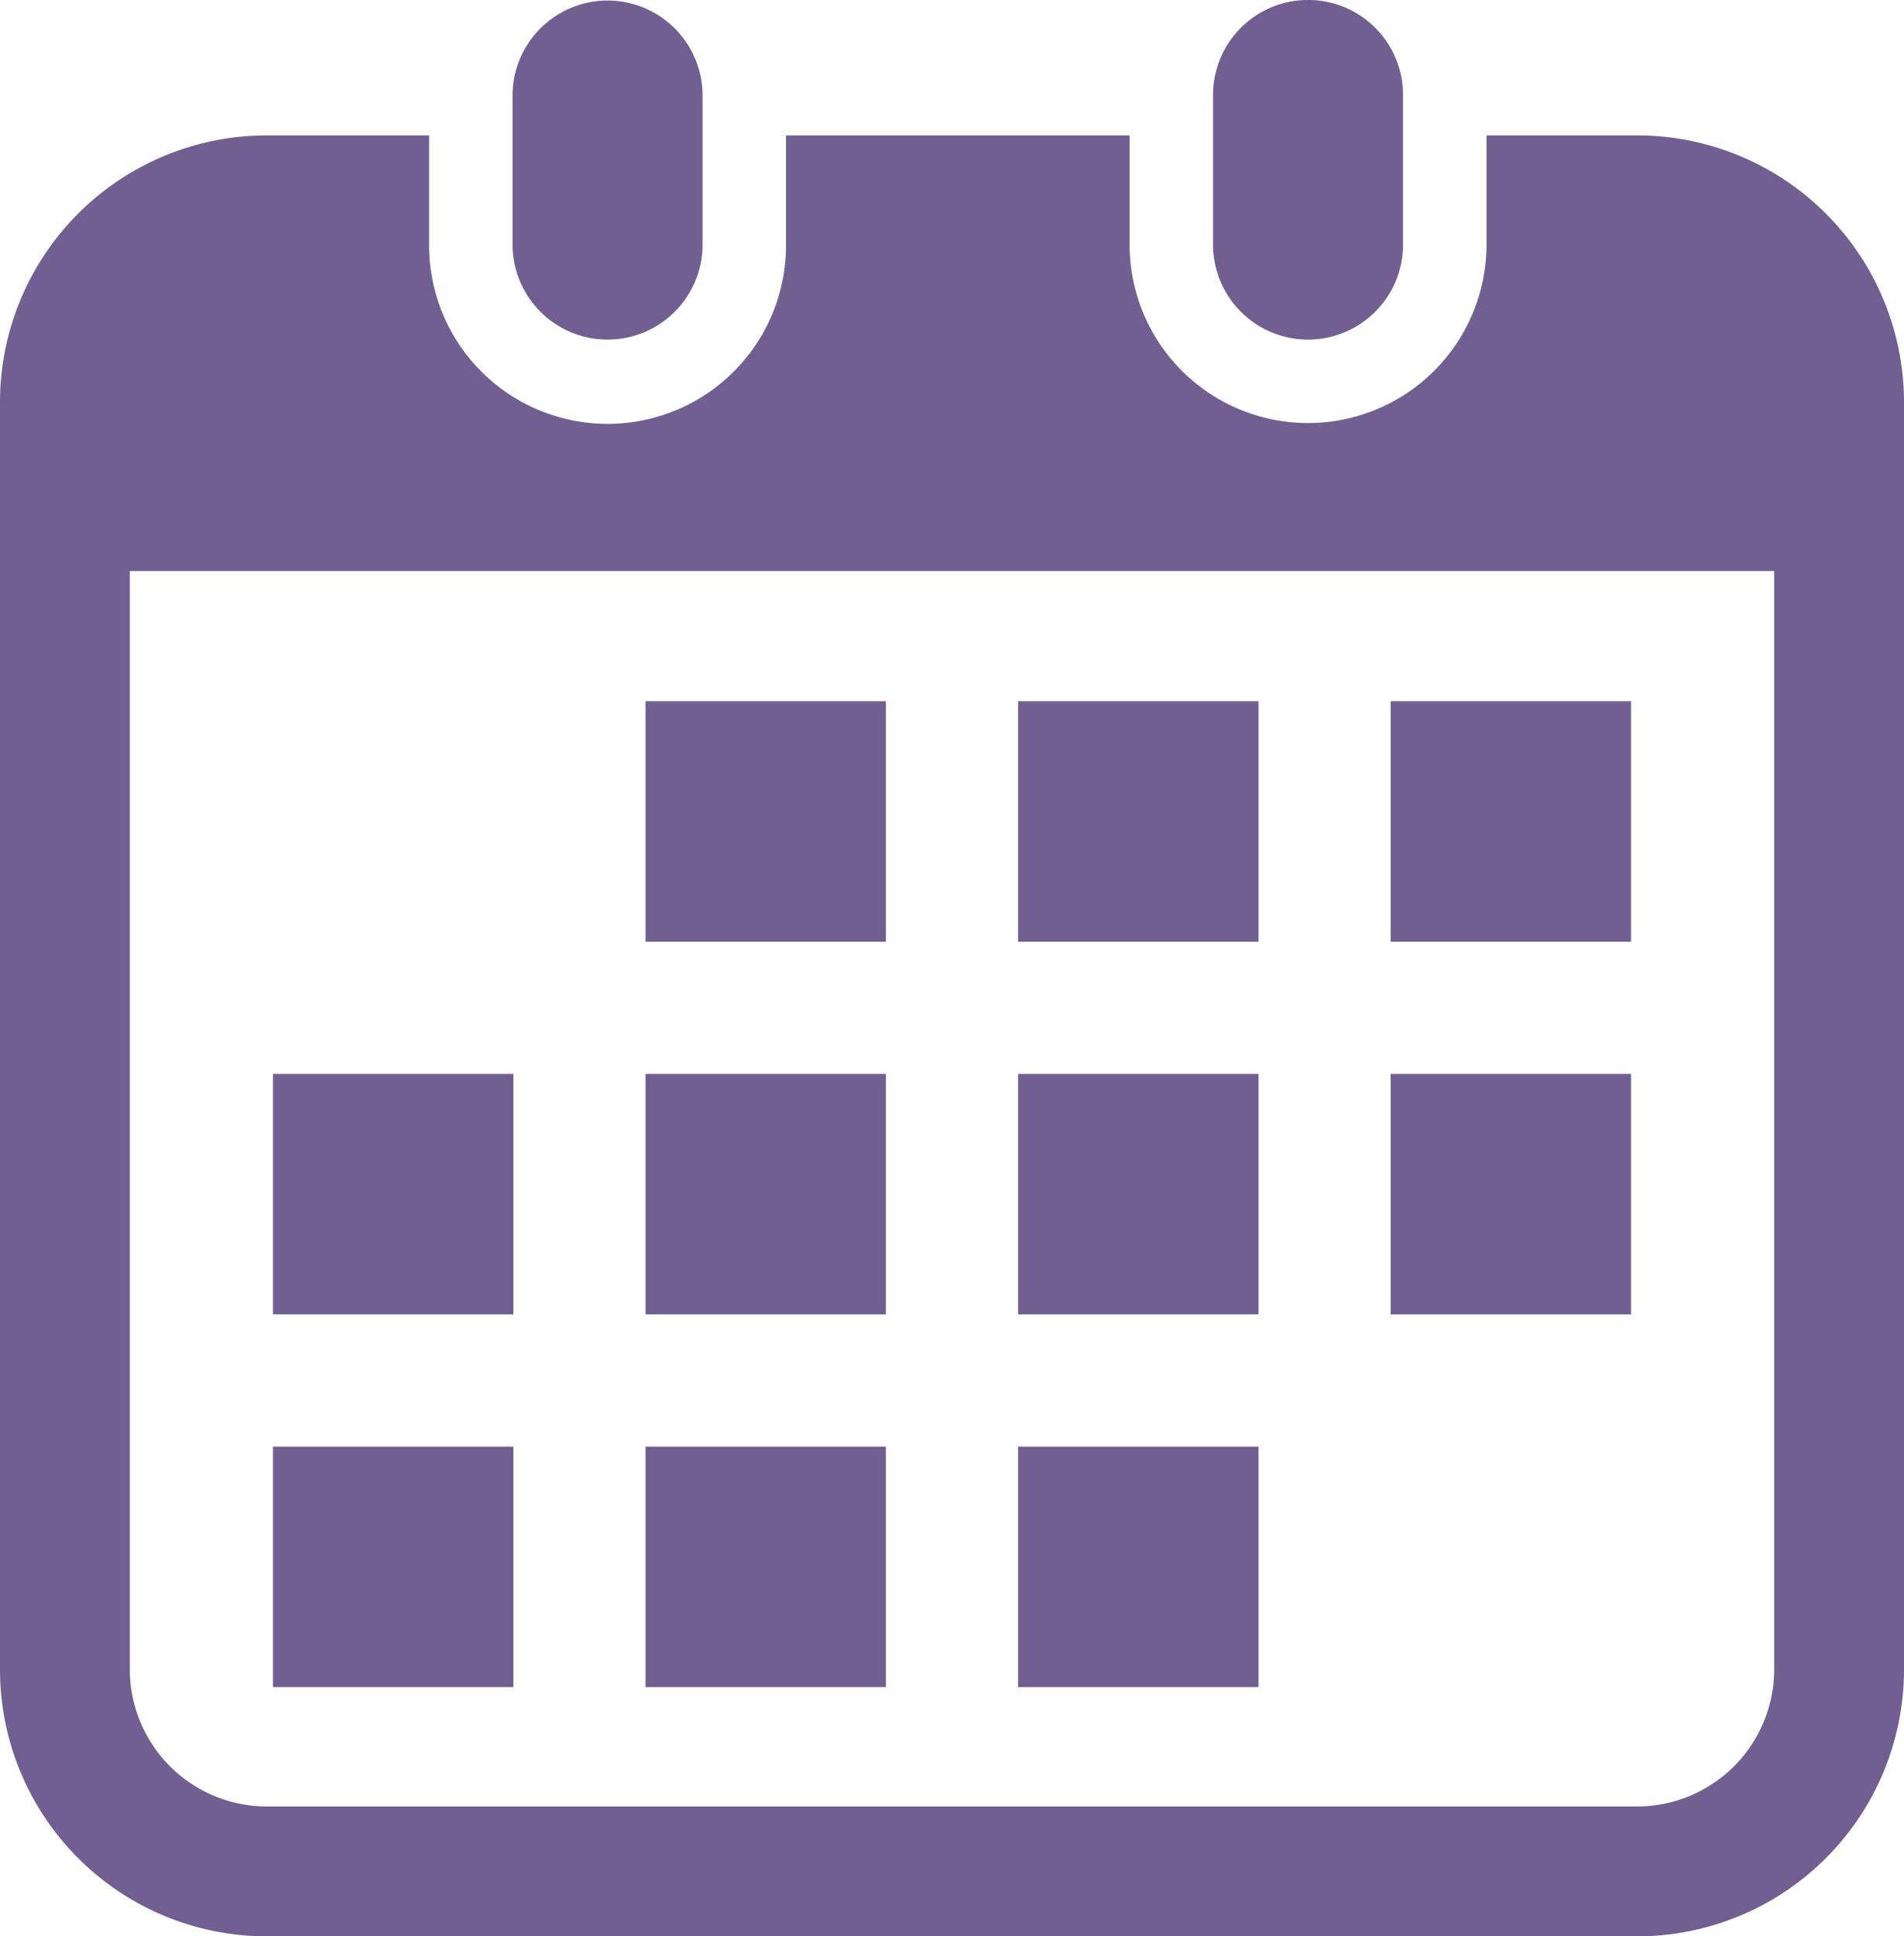
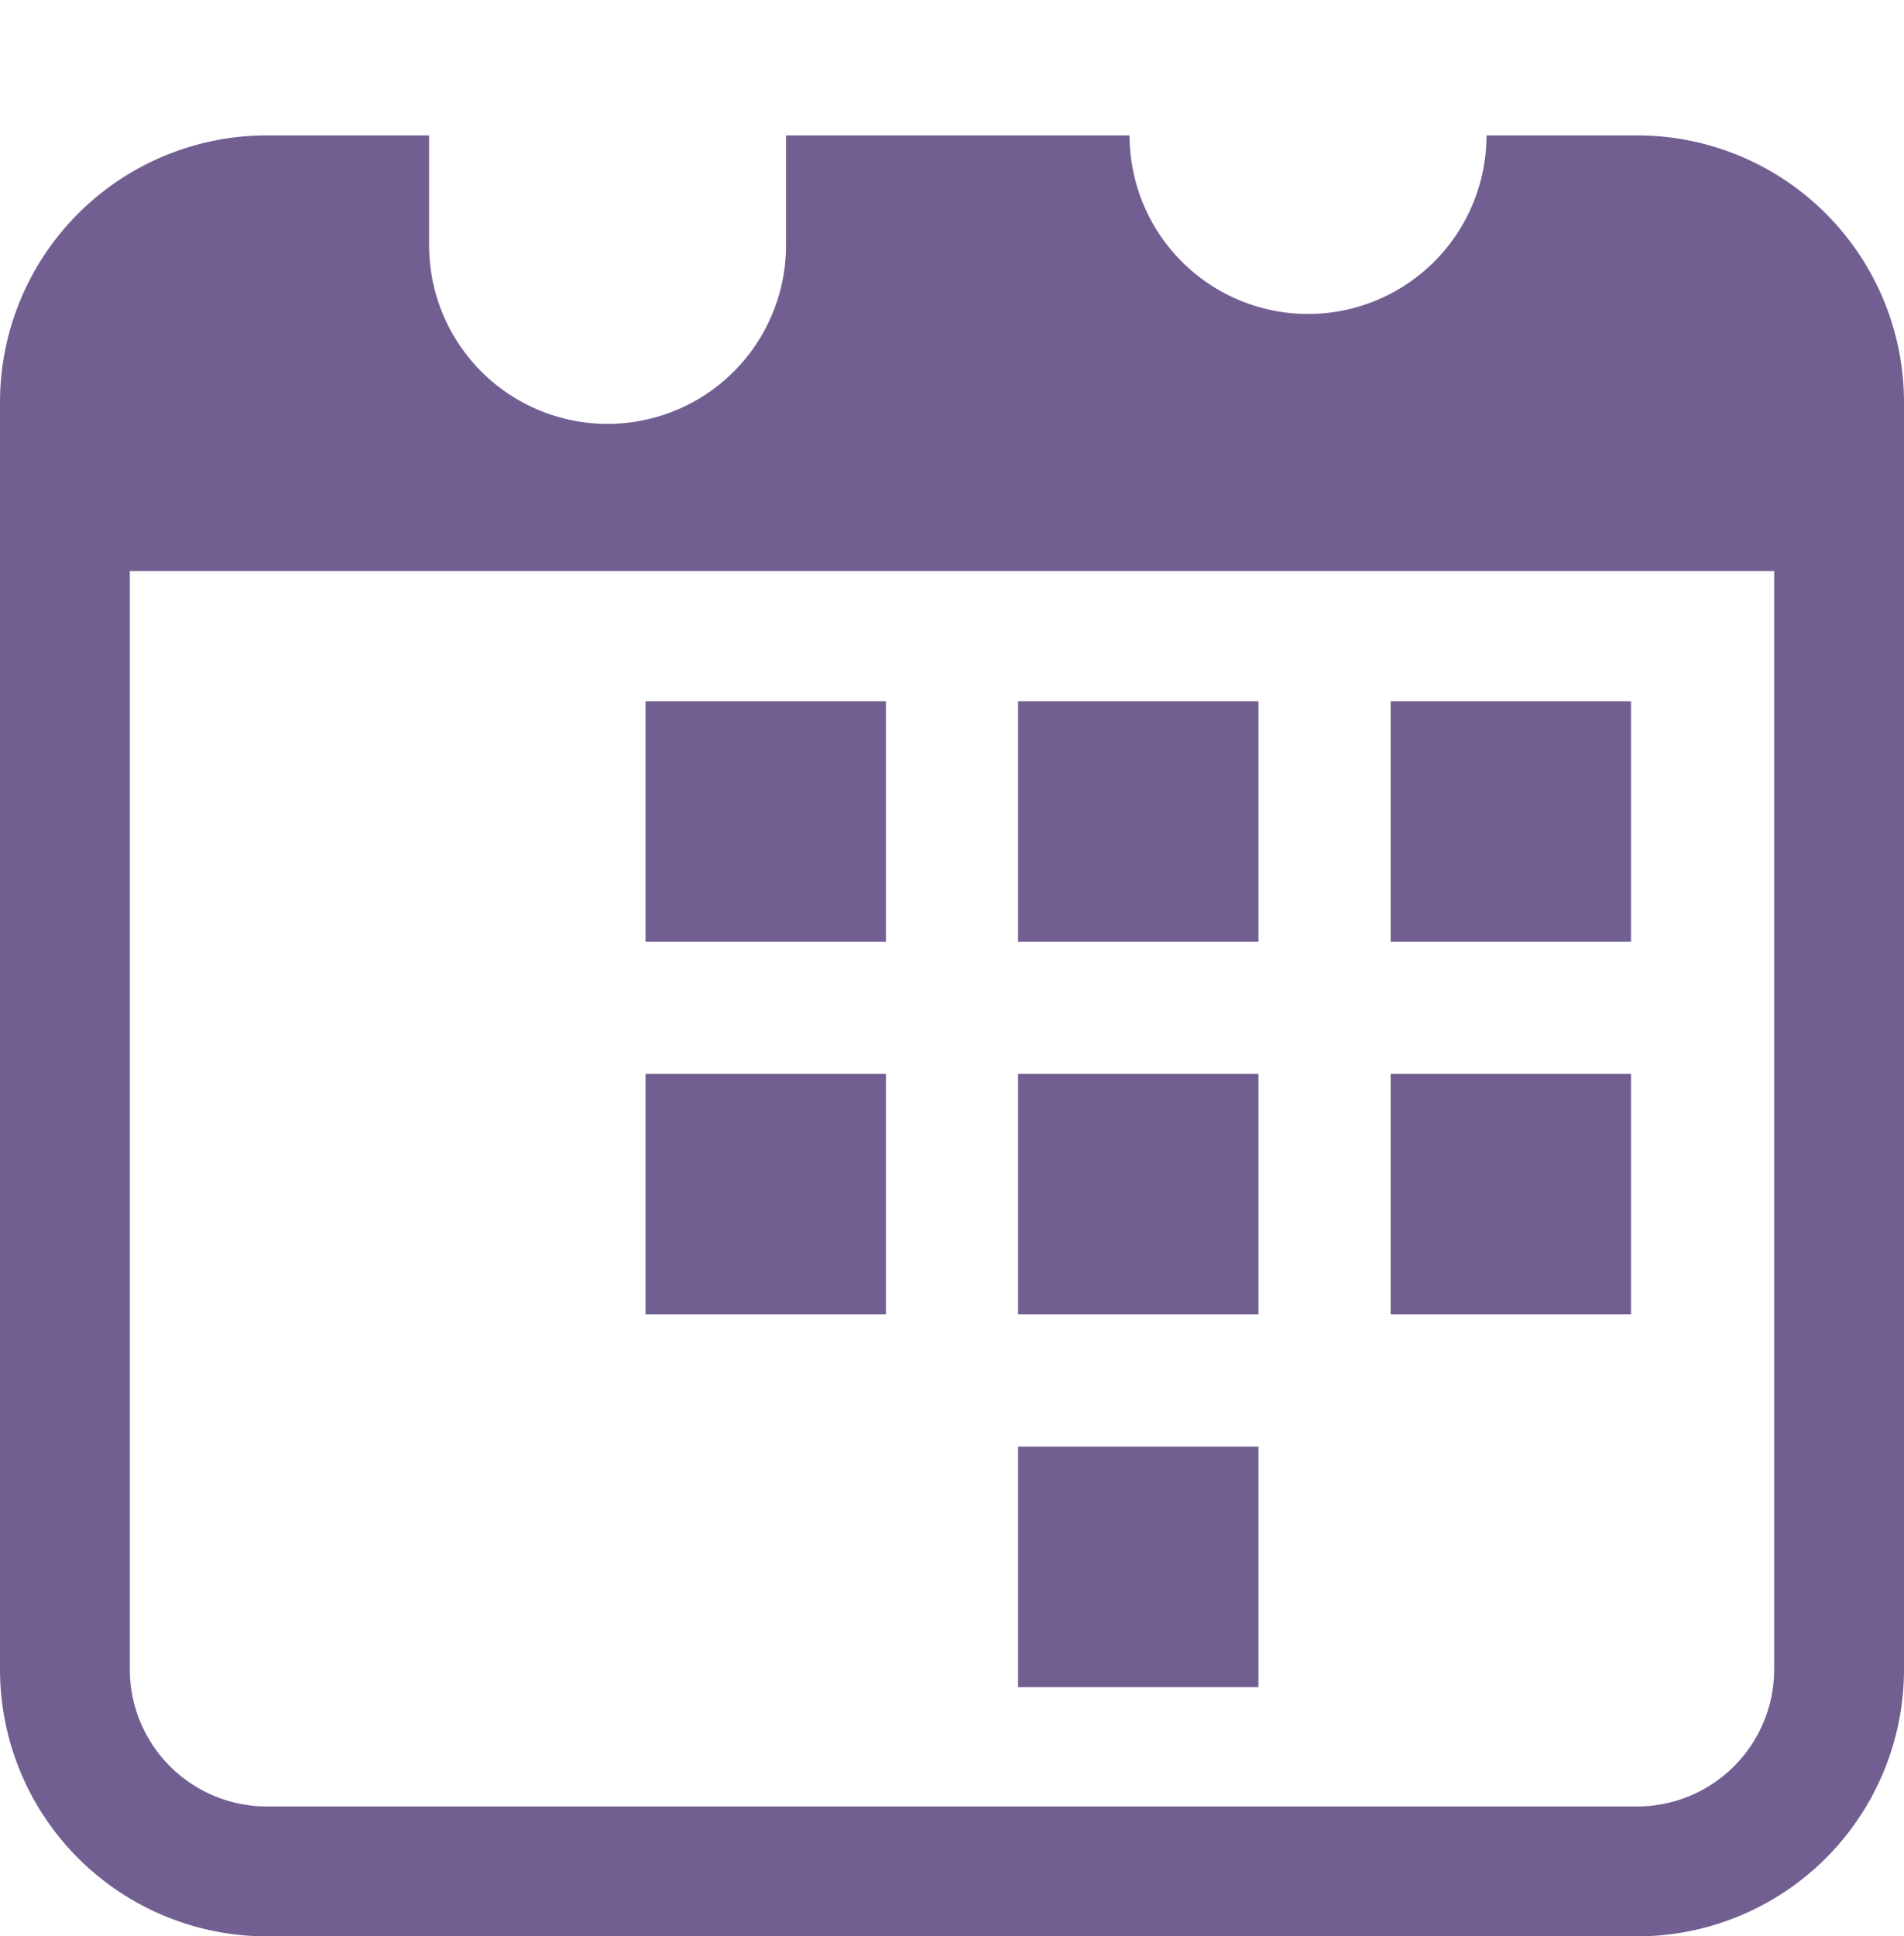
<svg xmlns="http://www.w3.org/2000/svg" width="503.65" height="512" viewBox="0 0 503.65 512">
  <defs>
    <style>.cls-1{fill:#725f92;}</style>
  </defs>
  <g id="レイヤー_2" data-name="レイヤー 2">
    <g id="編集モード">
-       <path class="cls-1" d="M160.718,89.791a25.125,25.125,0,0,0,25.126-25.134V25.118a25.131,25.131,0,0,0-50.261,0V64.656A25.133,25.133,0,0,0,160.718,89.791Z" />
-       <path class="cls-1" d="M346.009,89.791a25.13,25.13,0,0,0,25.126-25.134V25.118a25.13,25.13,0,0,0-50.26,0V64.656A25.131,25.131,0,0,0,346.009,89.791Z" />
-       <path class="cls-1" d="M433.075,35.807H393.21V64.656a47.205,47.205,0,1,1-94.41,0V35.807H207.919V64.656a47.205,47.205,0,1,1-94.409,0V35.807H70.575A70.576,70.576,0,0,0,0,106.382V441.425A70.576,70.576,0,0,0,70.575,512h362.5a70.577,70.577,0,0,0,70.575-70.575V106.382A70.577,70.577,0,0,0,433.075,35.807Zm36.234,405.618a36.278,36.278,0,0,1-36.235,36.235H70.575A36.278,36.278,0,0,1,34.34,441.425V150.984H469.309Z" />
-       <rect class="cls-1" x="170.753" y="382.512" width="63.592" height="63.591" />
+       <path class="cls-1" d="M433.075,35.807H393.21a47.205,47.205,0,1,1-94.41,0V35.807H207.919V64.656a47.205,47.205,0,1,1-94.409,0V35.807H70.575A70.576,70.576,0,0,0,0,106.382V441.425A70.576,70.576,0,0,0,70.575,512h362.5a70.577,70.577,0,0,0,70.575-70.575V106.382A70.577,70.577,0,0,0,433.075,35.807Zm36.234,405.618a36.278,36.278,0,0,1-36.235,36.235H70.575A36.278,36.278,0,0,1,34.34,441.425V150.984H469.309Z" />
      <rect class="cls-1" x="170.753" y="283.96" width="63.592" height="63.591" />
-       <rect class="cls-1" x="72.21" y="382.512" width="63.583" height="63.591" />
-       <rect class="cls-1" x="72.21" y="283.96" width="63.583" height="63.591" />
      <rect class="cls-1" x="367.857" y="185.417" width="63.584" height="63.582" />
      <rect class="cls-1" x="269.305" y="185.417" width="63.591" height="63.582" />
      <rect class="cls-1" x="269.305" y="283.96" width="63.591" height="63.591" />
      <rect class="cls-1" x="367.857" y="283.96" width="63.584" height="63.591" />
      <rect class="cls-1" x="269.305" y="382.512" width="63.591" height="63.591" />
      <rect class="cls-1" x="170.753" y="185.417" width="63.592" height="63.582" />
    </g>
  </g>
</svg>